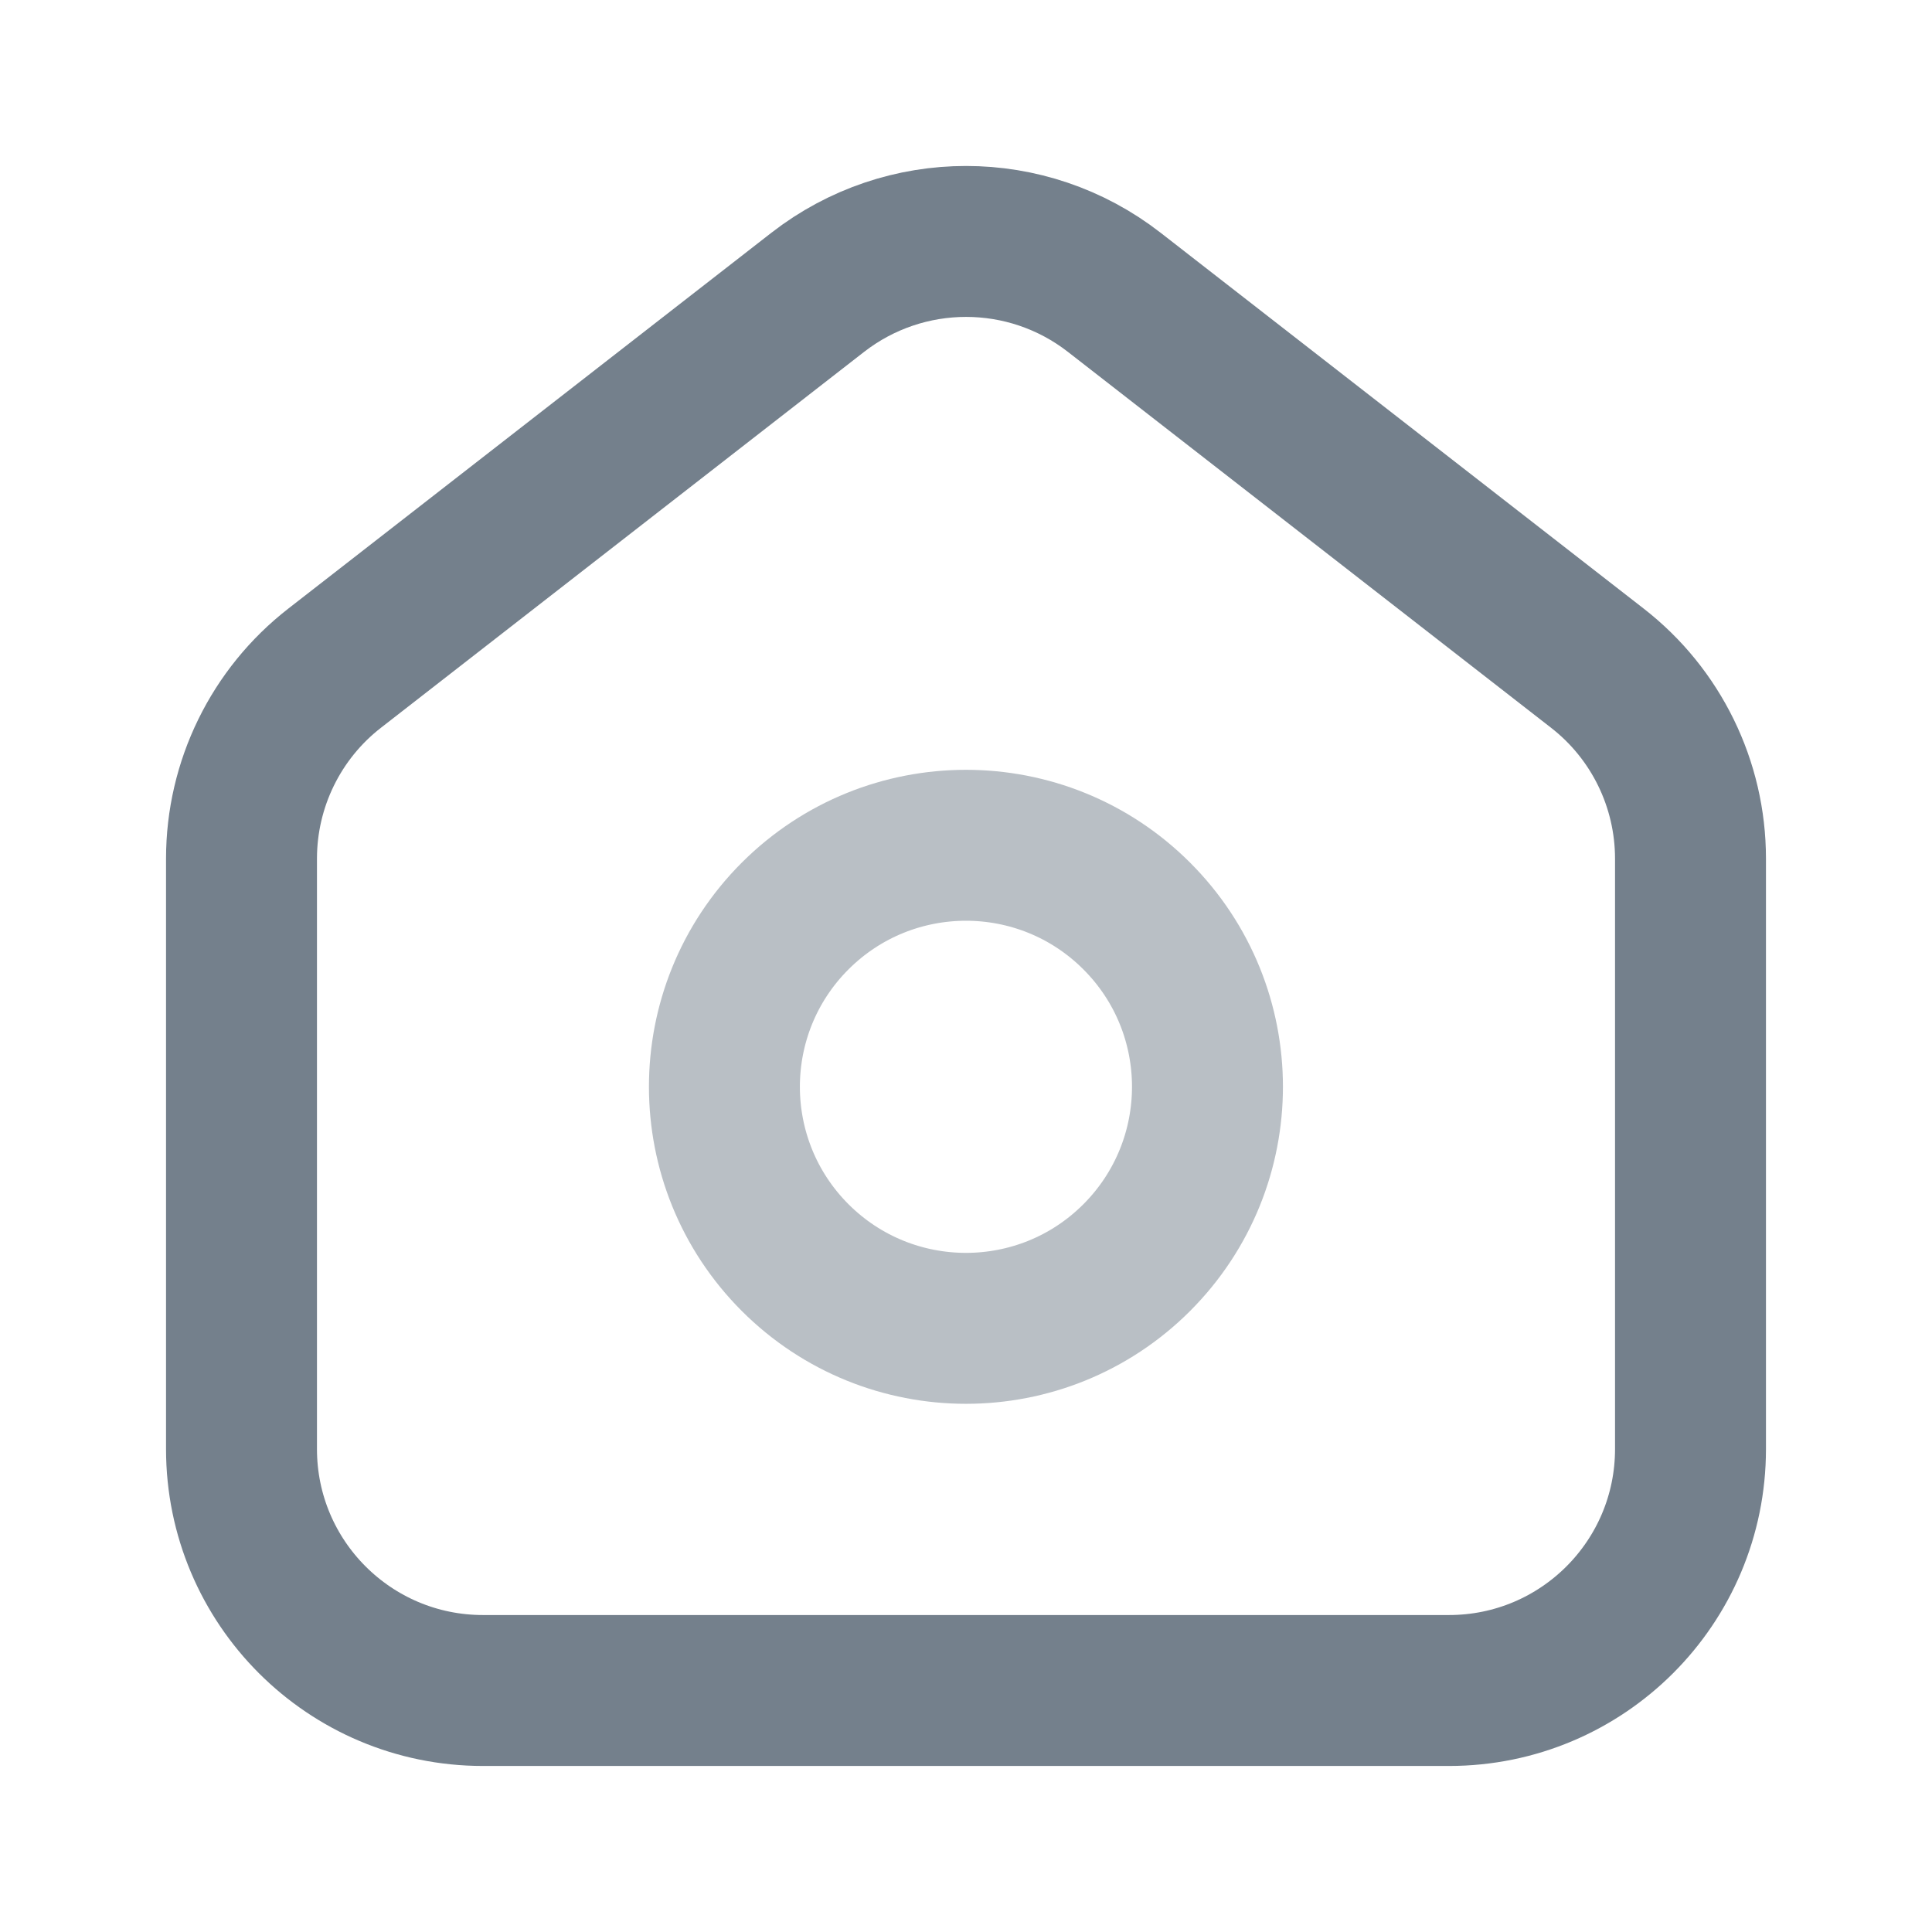
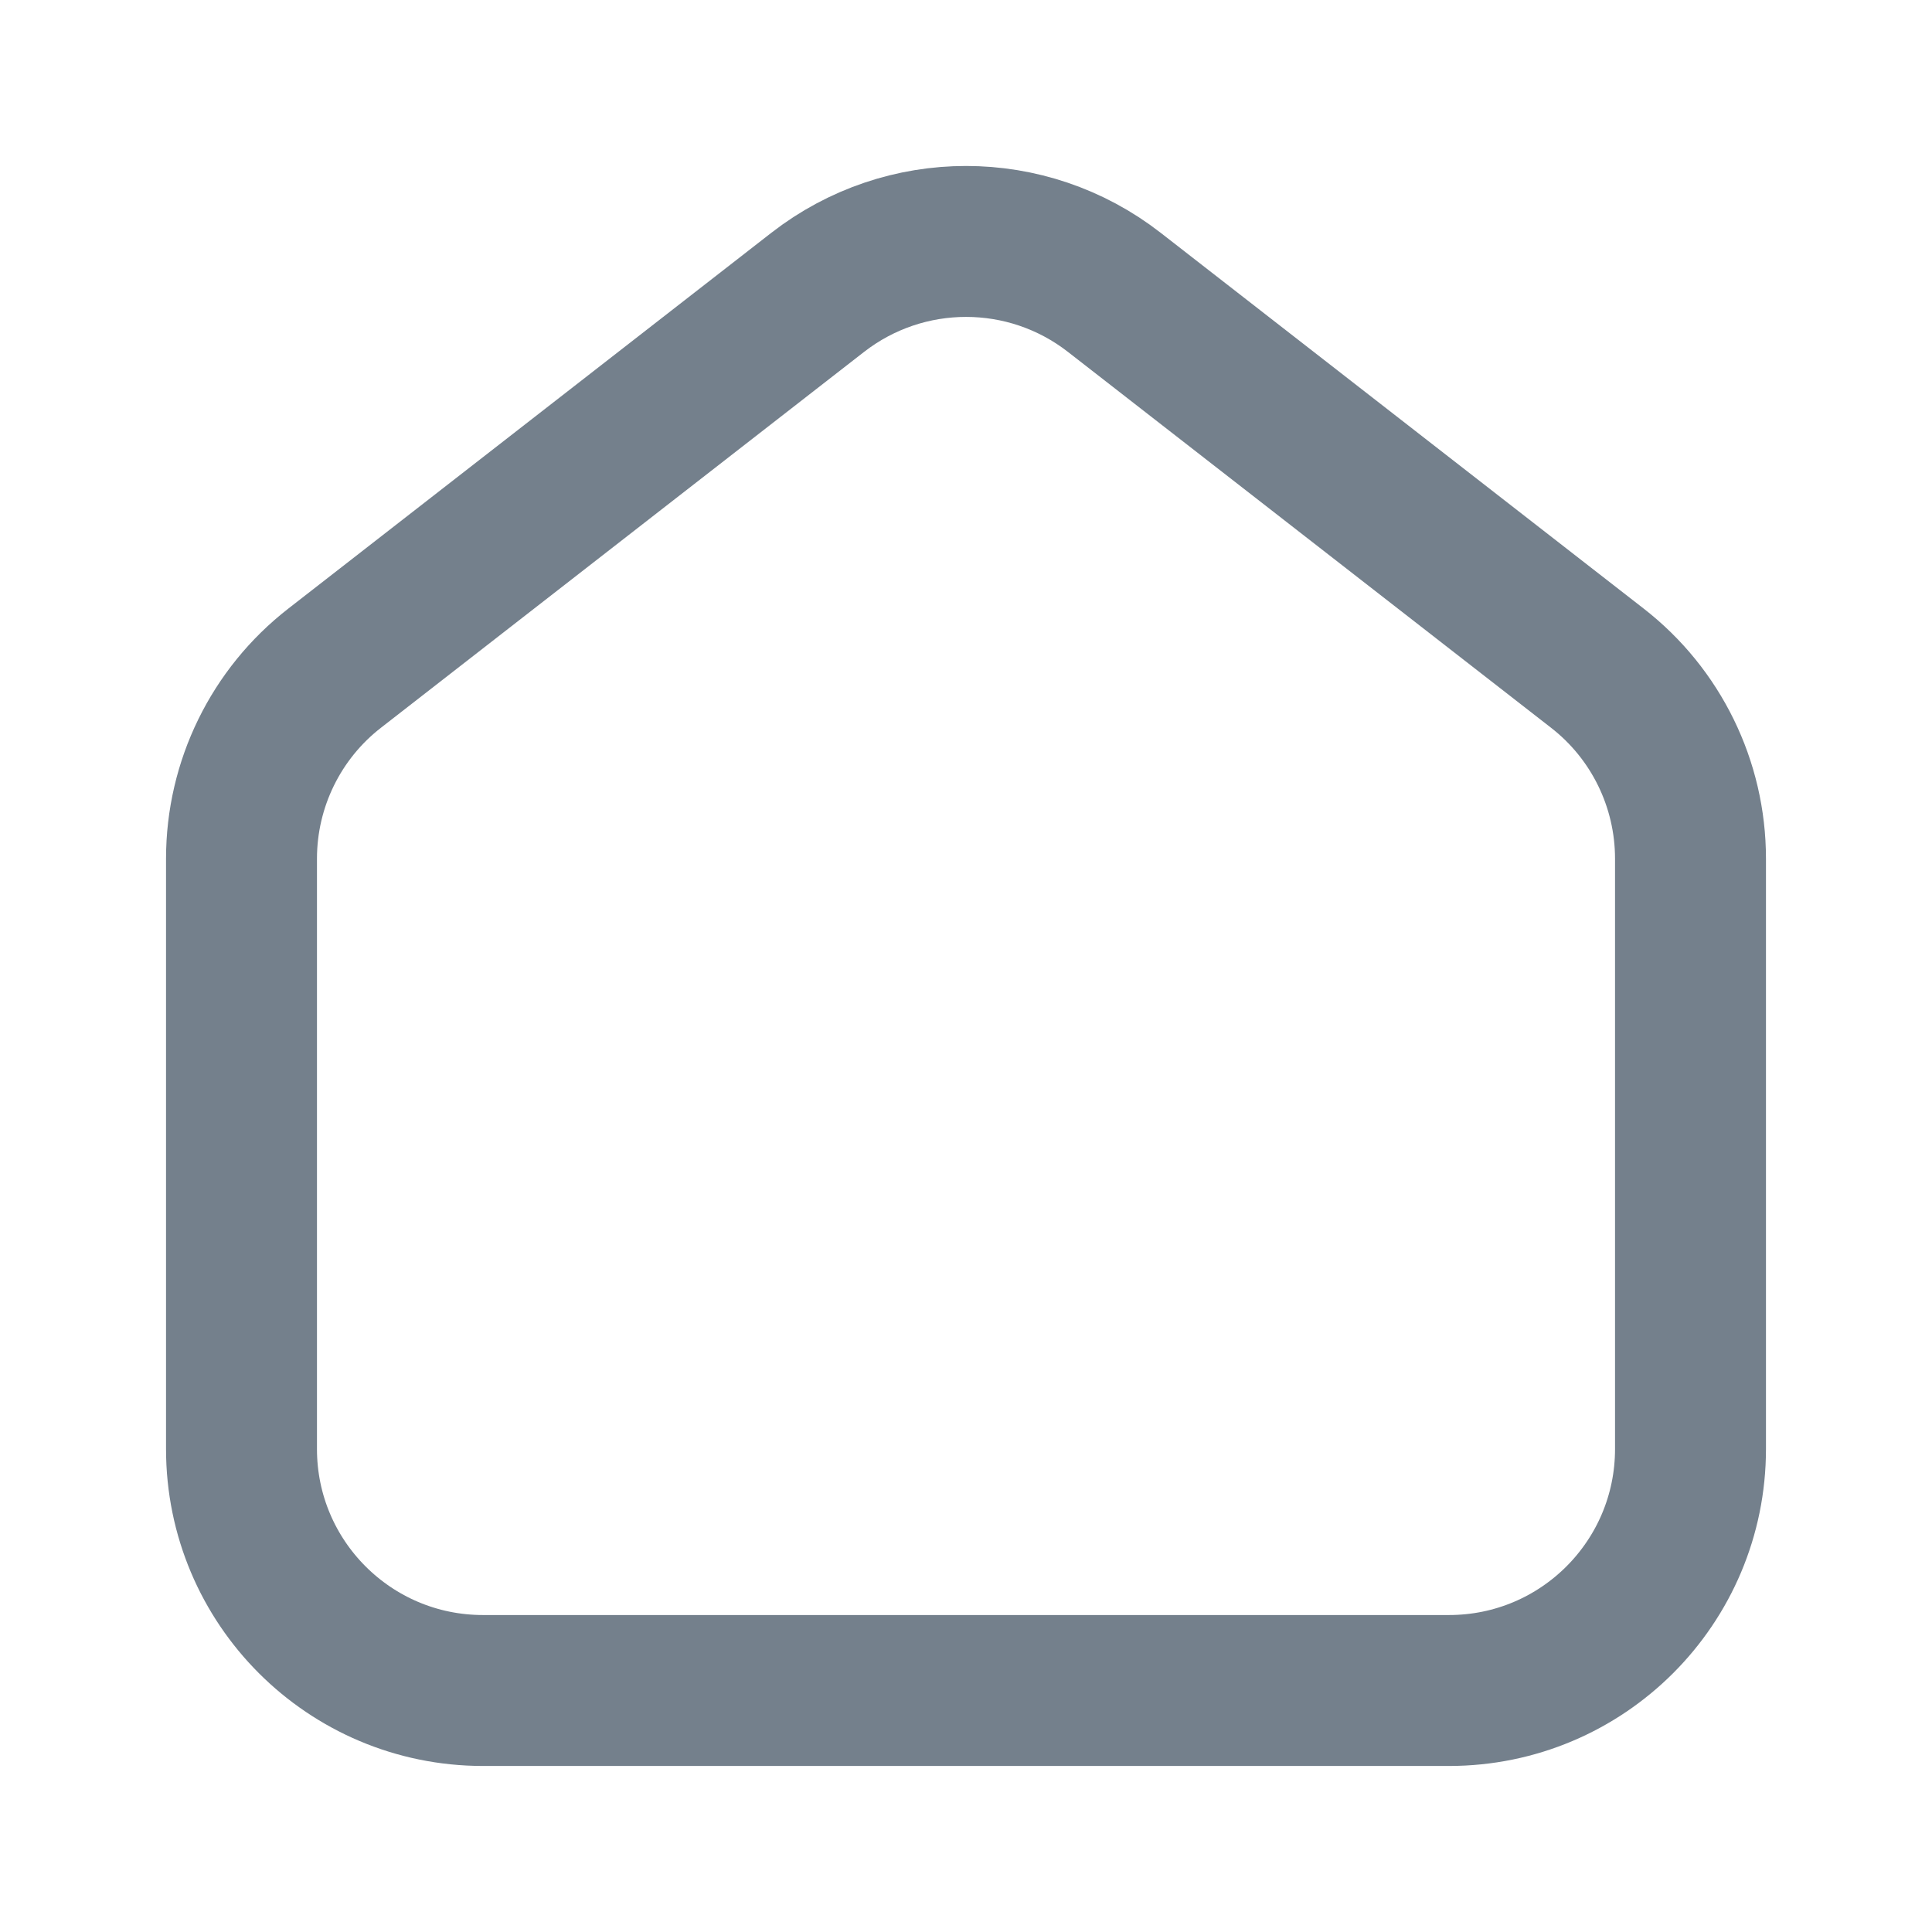
<svg xmlns="http://www.w3.org/2000/svg" width="16" height="16" viewBox="0 0 16 16" fill="none">
  <path fill-rule="evenodd" clip-rule="evenodd" d="M13.228 5.533L9.228 2.421C8.506 1.859 7.495 1.859 6.772 2.421L2.772 5.533C2.285 5.911 2 6.494 2 7.111V12C2 13.105 2.895 14 4 14H12C13.105 14 14 13.105 14 12V7.111C14 6.494 13.715 5.911 13.228 5.533Z" stroke="#74808C" stroke-width="1.25" stroke-linecap="round" stroke-linejoin="round" />
-   <path opacity="0.5" d="M9.414 7.586C10.195 8.367 10.195 9.633 9.414 10.415C8.633 11.196 7.367 11.196 6.585 10.415C5.804 9.633 5.804 8.367 6.585 7.586C7.367 6.805 8.633 6.805 9.414 7.586" stroke="#74808C" stroke-width="1.25" stroke-linecap="round" stroke-linejoin="round" />
</svg>